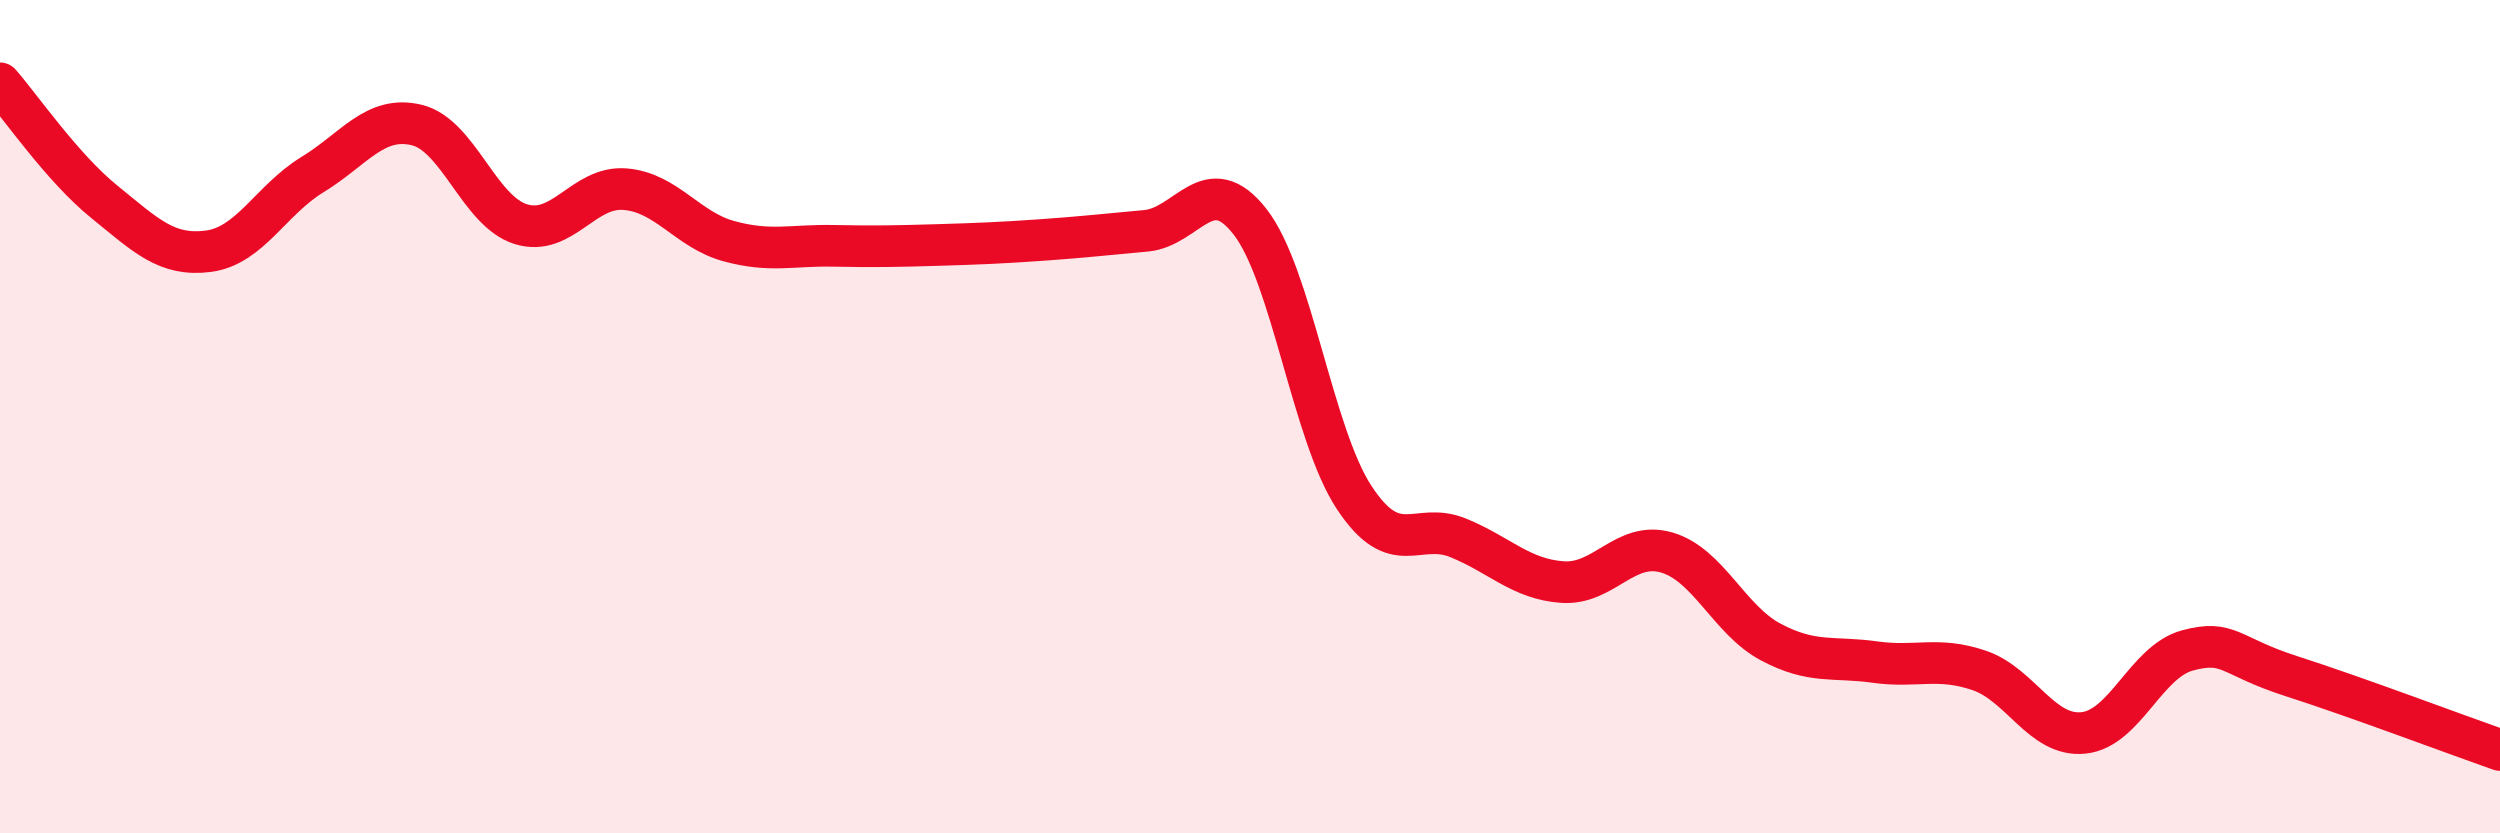
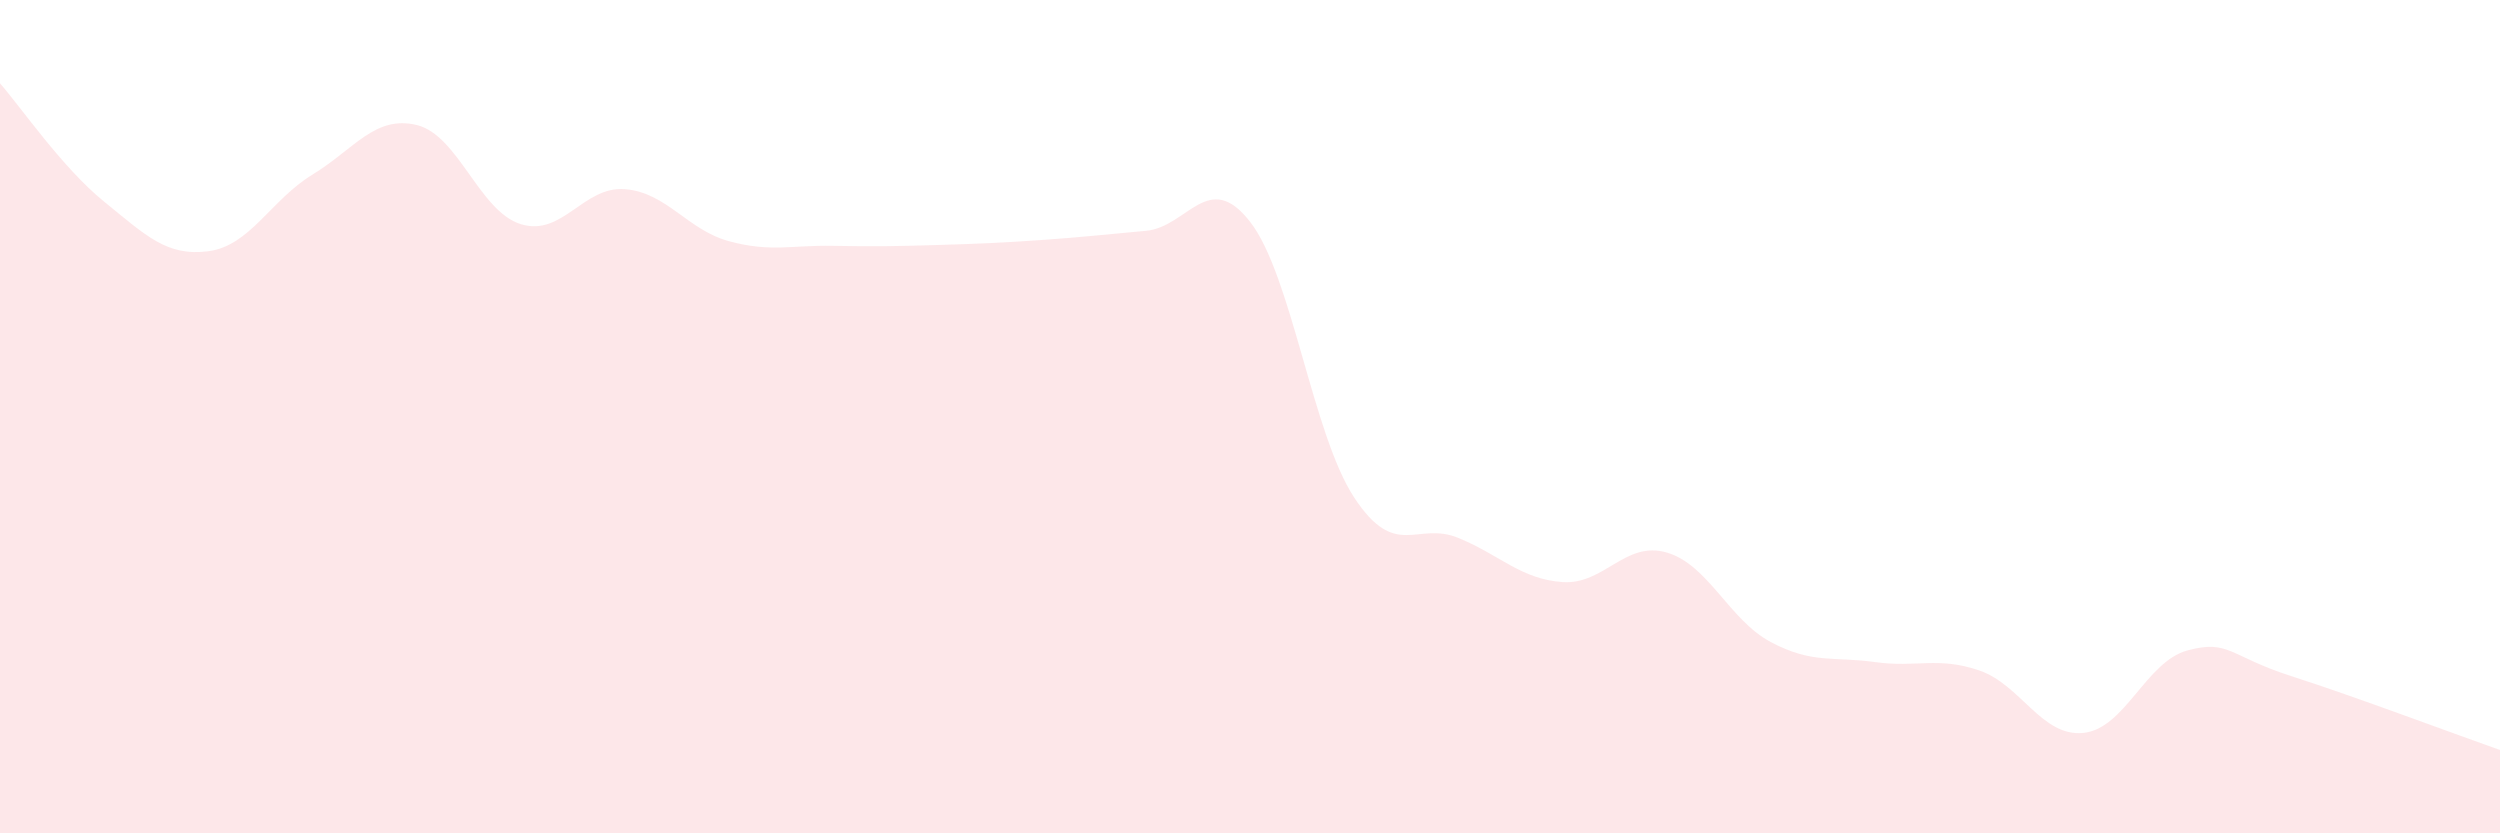
<svg xmlns="http://www.w3.org/2000/svg" width="60" height="20" viewBox="0 0 60 20">
  <path d="M 0,2 C 0.5,2.57 1.5,4.03 2.5,4.84 C 3.5,5.65 4,6.16 5,6.03 C 6,5.9 6.5,4.8 7.5,4.19 C 8.5,3.58 9,2.76 10,3 C 11,3.24 11.5,5.07 12.5,5.38 C 13.5,5.69 14,4.46 15,4.54 C 16,4.62 16.5,5.52 17.5,5.79 C 18.5,6.06 19,5.88 20,5.9 C 21,5.92 21.5,5.91 22.5,5.88 C 23.5,5.85 24,5.83 25,5.76 C 26,5.69 26.5,5.63 27.5,5.54 C 28.5,5.45 29,4.04 30,5.32 C 31,6.6 31.5,10.42 32.5,11.94 C 33.5,13.46 34,12.5 35,12.91 C 36,13.32 36.5,13.9 37.5,13.97 C 38.5,14.04 39,12.97 40,13.26 C 41,13.55 41.5,14.88 42.5,15.41 C 43.5,15.94 44,15.75 45,15.89 C 46,16.03 46.5,15.75 47.5,16.09 C 48.5,16.43 49,17.69 50,17.59 C 51,17.49 51.5,15.88 52.5,15.61 C 53.5,15.34 53.5,15.75 55,16.23 C 56.5,16.71 59,17.65 60,18L60 20L0 20Z" fill="#EB0A25" opacity="0.1" stroke-linecap="round" stroke-linejoin="round" />
-   <path d="M 0,2 C 0.5,2.57 1.5,4.03 2.5,4.84 C 3.5,5.65 4,6.16 5,6.03 C 6,5.9 6.5,4.8 7.5,4.19 C 8.5,3.58 9,2.76 10,3 C 11,3.24 11.5,5.07 12.5,5.38 C 13.5,5.69 14,4.46 15,4.54 C 16,4.62 16.5,5.52 17.5,5.79 C 18.5,6.06 19,5.88 20,5.9 C 21,5.92 21.5,5.91 22.5,5.88 C 23.5,5.85 24,5.83 25,5.76 C 26,5.69 26.5,5.63 27.5,5.54 C 28.5,5.45 29,4.04 30,5.32 C 31,6.6 31.5,10.42 32.5,11.94 C 33.5,13.46 34,12.5 35,12.91 C 36,13.32 36.5,13.9 37.5,13.97 C 38.5,14.04 39,12.97 40,13.26 C 41,13.55 41.5,14.88 42.5,15.41 C 43.5,15.94 44,15.75 45,15.89 C 46,16.03 46.5,15.75 47.5,16.09 C 48.5,16.43 49,17.69 50,17.59 C 51,17.49 51.5,15.88 52.5,15.61 C 53.5,15.34 53.5,15.75 55,16.23 C 56.5,16.71 59,17.65 60,18" stroke="#EB0A25" stroke-width="1" fill="none" stroke-linecap="round" stroke-linejoin="round" />
</svg>